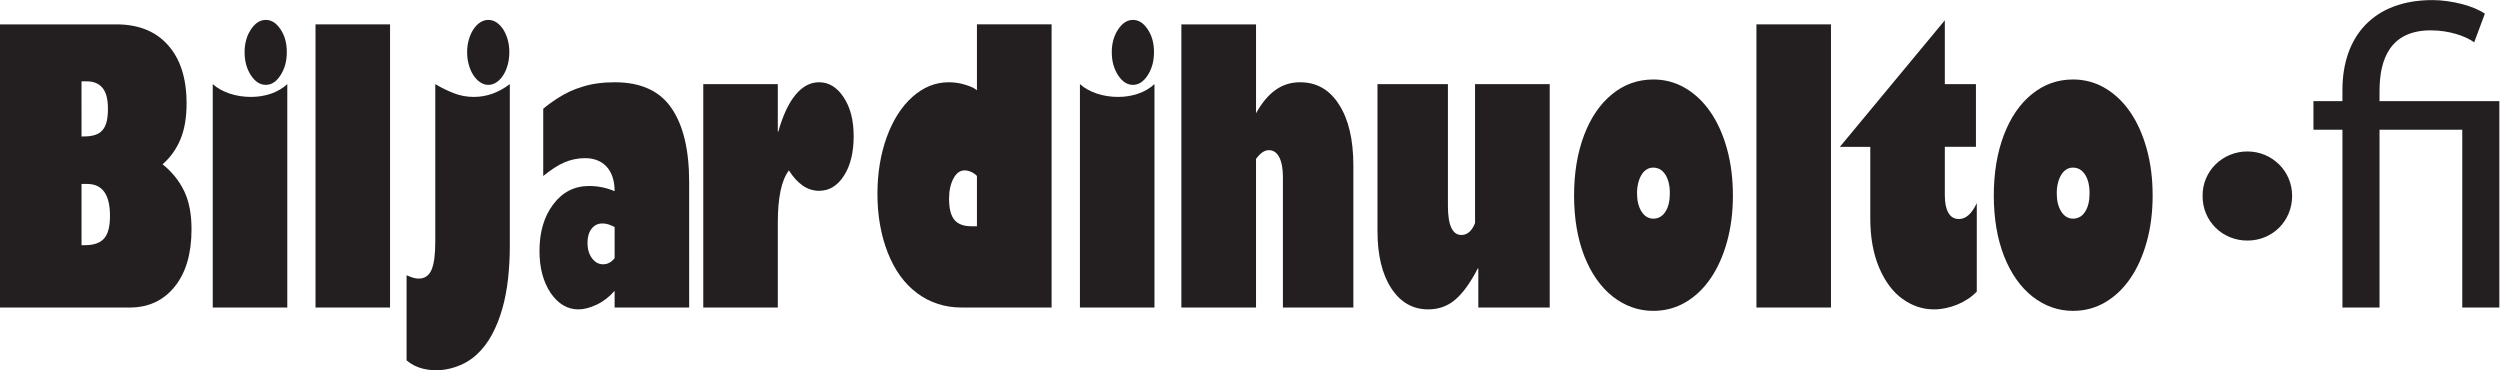
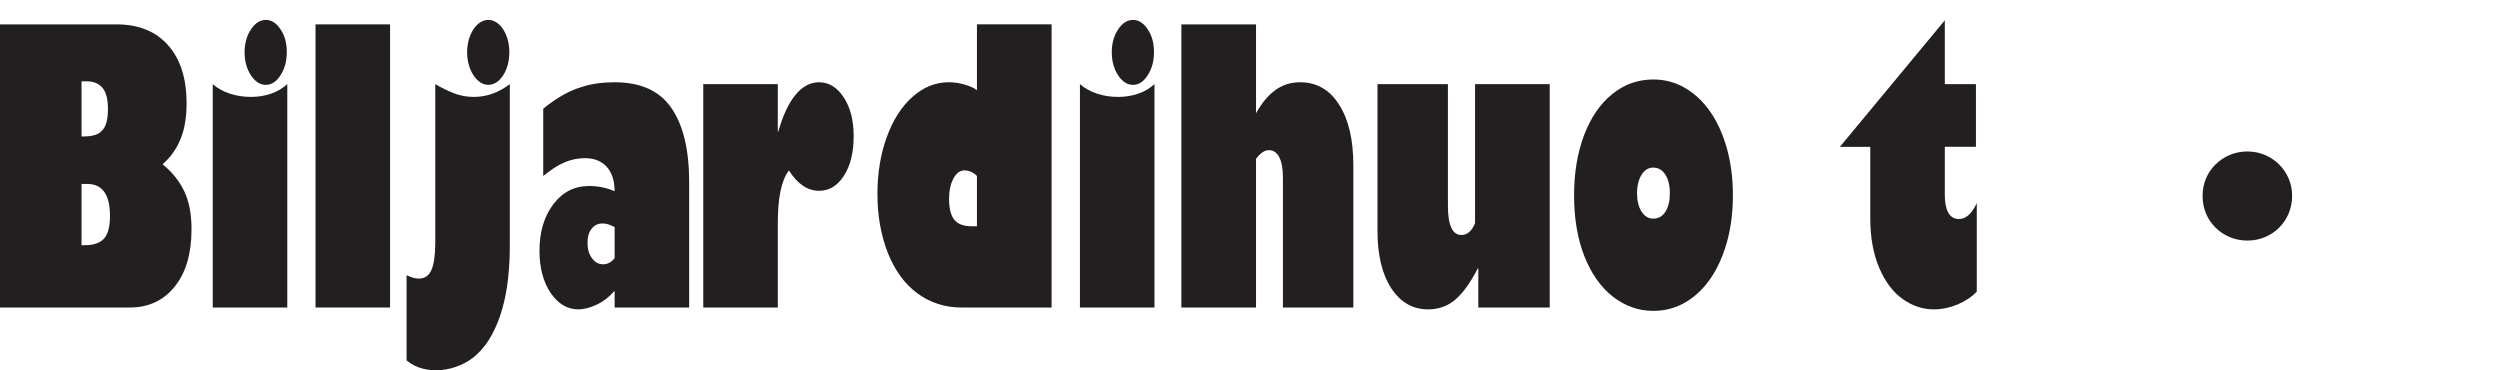
<svg xmlns="http://www.w3.org/2000/svg" xmlns:ns1="http://sodipodi.sourceforge.net/DTD/sodipodi-0.dtd" xmlns:ns2="http://www.inkscape.org/namespaces/inkscape" version="1.1" id="svg238" width="359.547" height="53.253" viewBox="0 0 359.547 53.253" ns1:docname="Biljardihuolto-fi.eps">
  <defs id="defs242" />
  <ns1:namedview id="namedview240" pagecolor="#ffffff" bordercolor="#000000" borderopacity="0.25" ns2:showpageshadow="2" ns2:pageopacity="0.0" ns2:pagecheckerboard="0" ns2:deskcolor="#d1d1d1" showgrid="false" />
  <g id="g246" ns2:groupmode="layer" ns2:label="Page 1" transform="matrix(1.333,0,0,-1.333,0,53.253)">
    <g id="g248" transform="scale(0.1)">
      <path d="m 87.965,134.973 h 3.641 c 9.543,0 16.442,2.406 20.695,7.207 4.246,4.804 6.371,12.941 6.371,24.425 0,22.95 -8.199,34.434 -24.59,34.434 h -6.117 z m 0,117.316 h 2.469 c 4.773,0 8.805,0.531 12.105,1.602 3.297,1.062 5.984,2.8 8.066,5.203 2.083,2.402 3.579,5.508 4.489,9.308 0.914,3.809 1.367,8.375 1.367,13.715 0,10.41 -1.973,17.949 -5.918,22.621 -3.949,4.668 -9.566,7.008 -16.852,7.008 h -5.727 z m 37.473,120.918 c 24.031,0 42.636,-7.477 55.828,-22.422 13.359,-14.953 20.039,-35.902 20.039,-62.859 0,-15.356 -2.239,-28.332 -6.7,-38.938 -4.472,-10.617 -10.871,-19.519 -19.195,-26.726 10.235,-8.278 17.996,-17.922 23.289,-28.926 5.293,-11.02 7.942,-24.731 7.942,-41.145 0,-26.3 -6.032,-46.914 -18.09,-61.867 C 176.406,75.246 160.227,67.711 140.016,67.711 H 0 V 373.207 h 125.438" style="fill:#231f20;fill-opacity:1;fill-rule:nonzero;stroke:none" id="path250" />
      <path d="m 309.438,343.176 c 0,-9.61 -2.254,-17.883 -6.762,-24.824 -4.422,-6.942 -9.715,-10.411 -15.879,-10.411 -6.246,0 -11.625,3.469 -16.133,10.411 -4.512,6.941 -6.769,15.214 -6.769,24.824 0,9.472 2.257,17.617 6.769,24.426 4.508,6.937 9.887,10.41 16.133,10.41 6.164,0 11.457,-3.403 15.879,-10.211 4.508,-6.543 6.762,-14.75 6.762,-24.625 z m -79.899,-34.434 c 4.949,-4.402 11.02,-7.804 18.219,-10.207 7.203,-2.402 14.879,-3.605 23.031,-3.605 7.641,0 14.84,1.168 21.606,3.5 6.765,2.336 12.621,5.773 17.566,10.312 V 67.711 H 229.539 V 308.742" style="fill:#231f20;fill-opacity:1;fill-rule:nonzero;stroke:none" id="path252" />
      <path d="M 420.828,373.207 V 67.711 H 340.41 V 373.207 h 80.418" style="fill:#231f20;fill-opacity:1;fill-rule:nonzero;stroke:none" id="path254" />
      <path d="m 549.527,343.176 c 0,-4.805 -0.586,-9.344 -1.757,-13.613 -1.172,-4.27 -2.782,-8.008 -4.817,-11.211 -2.039,-3.204 -4.445,-5.743 -7.223,-7.606 -2.777,-1.871 -5.726,-2.805 -8.851,-2.805 -3.117,0 -6.066,0.934 -8.848,2.805 -2.777,1.863 -5.203,4.402 -7.285,7.606 -2.086,3.203 -3.73,6.941 -4.945,11.211 -1.215,4.269 -1.821,8.808 -1.821,13.613 0,4.804 0.606,9.308 1.821,13.515 1.215,4.2 2.859,7.907 4.945,11.11 2.082,3.203 4.508,5.707 7.285,7.504 2.782,1.808 5.731,2.707 8.848,2.707 3.125,0 6.055,-0.899 8.785,-2.707 2.734,-1.797 5.141,-4.301 7.223,-7.504 2.086,-3.203 3.711,-6.91 4.883,-11.11 1.171,-4.207 1.757,-8.711 1.757,-13.515 z m -79.902,-34.434 c 6.508,-3.871 13.164,-7.14 19.977,-9.808 6.808,-2.672 13.988,-4.004 21.535,-4.004 7.027,0 13.769,1.168 20.234,3.5 6.461,2.336 12.688,5.773 18.672,10.312 V 133.773 c 0,-11.886 -0.629,-23.527 -1.883,-34.929 -1.262,-11.418 -3.32,-22.199 -6.183,-32.336 C 539.117,56.359 535.383,47.023 530.785,38.48 526.188,29.934 520.59,22.66 514,16.652 509.055,12.121 503.352,8.449 496.891,5.648 490.426,2.844 483.766,1.078 476.914,0.344 470.059,-0.387 463.293,0.043 456.609,1.645 449.934,3.246 443.945,6.242 438.656,10.648 v 91.895 c 2.688,-1.199 5.032,-2.102 7.028,-2.703 1.992,-0.598 4.035,-0.902 6.113,-0.902 6.508,0 11.101,3.164 13.793,9.511 2.691,6.328 4.035,16.313 4.035,29.922 v 170.371" style="fill:#231f20;fill-opacity:1;fill-rule:nonzero;stroke:none" id="path256" />
      <path d="m 650.637,114.348 c 4.855,0 9.019,2.207 12.488,6.613 v 33.633 c -2.773,1.328 -5.098,2.304 -6.957,2.898 -1.871,0.606 -3.973,0.899 -6.313,0.899 -4.773,0 -8.632,-1.895 -11.585,-5.703 -2.95,-3.797 -4.422,-8.907 -4.422,-15.309 0,-6.543 1.605,-12.016 4.812,-16.418 3.211,-4.406 7.203,-6.613 11.977,-6.613 z m 92.91,-46.637 H 663.125 V 85.727 C 657.402,79.184 651.023,74.242 644,70.91 636.711,67.445 630.027,65.707 623.961,65.707 c -11.805,0 -21.777,5.938 -29.934,17.812 -7.98,12.012 -11.972,27.09 -11.972,45.242 0,20.422 4.949,37.168 14.84,50.254 9.886,13.214 22.812,19.82 38.773,19.82 4.687,0 9.328,-0.469 13.926,-1.402 4.594,-0.938 9.105,-2.34 13.531,-4.207 0,5.742 -0.758,10.843 -2.273,15.324 -1.52,4.465 -3.668,8.203 -6.442,11.211 -2.777,2.996 -6.117,5.265 -10.019,6.804 -3.907,1.528 -8.286,2.301 -13.145,2.301 -7.723,0 -15.183,-1.539 -22.383,-4.605 -3.472,-1.469 -7.09,-3.438 -10.867,-5.91 -3.773,-2.469 -7.742,-5.372 -11.902,-8.704 v 72.469 c 1.469,1.332 3.511,2.969 6.113,4.906 2.602,1.93 5.856,4.168 9.762,6.707 3.898,2.532 8.047,4.833 12.426,6.907 4.378,2.066 9.085,3.836 14.117,5.304 9.972,3.204 21.554,4.805 34.746,4.805 28.105,0 48.488,-9.277 61.16,-27.828 12.75,-18.418 19.129,-45.043 19.129,-79.879 V 67.711" style="fill:#231f20;fill-opacity:1;fill-rule:nonzero;stroke:none" id="path258" />
      <path d="m 921.035,252.688 c 0,-17.754 -3.512,-32.032 -10.539,-42.84 -6.941,-10.813 -15.879,-16.219 -26.805,-16.219 -12.406,0 -23.253,7.34 -32.535,22.023 -4.164,-5.605 -7.203,-13.109 -9.105,-22.523 -1.91,-9.406 -2.867,-20.586 -2.867,-33.535 V 67.711 H 758.77 V 308.742 h 80.414 v -51.25 h 0.523 c 4.945,17.481 11.148,30.735 18.609,39.738 7.461,9.012 15.918,13.516 25.375,13.516 10.668,0 19.563,-5.473 26.676,-16.418 7.11,-10.808 10.668,-24.691 10.668,-41.64" style="fill:#231f20;fill-opacity:1;fill-rule:nonzero;stroke:none" id="path260" />
      <path d="m 1023.96,185.023 c 0,-10.546 1.91,-18.117 5.73,-22.722 3.82,-4.602 9.93,-6.906 18.35,-6.906 h 5.99 v 54.253 c -1.74,1.864 -3.82,3.332 -6.25,4.403 -2.43,1.066 -4.82,1.601 -7.15,1.601 -4.87,0 -8.86,-2.937 -11.98,-8.808 -3.12,-5.875 -4.69,-13.149 -4.69,-21.821 z m -77.288,5.204 c 0,22.285 3.34,42.707 10.016,61.261 6.769,18.551 16.007,33.032 27.722,43.442 11.797,10.543 24.9,15.816 39.3,15.816 6.15,0 12.18,-0.937 18.08,-2.805 5.64,-1.738 9.72,-3.671 12.24,-5.804 v 71.07 h 80.55 V 67.711 h -97.08 c -17.96,0 -33.83,5.066 -47.629,15.215 -13.793,10.133 -24.461,24.754 -32.012,43.836 -7.461,19.082 -11.187,40.246 -11.187,63.465" style="fill:#231f20;fill-opacity:1;fill-rule:nonzero;stroke:none" id="path262" />
      <path d="m 1245.05,343.176 c 0,-9.61 -2.26,-17.883 -6.76,-24.824 -4.43,-6.942 -9.72,-10.411 -15.88,-10.411 -6.25,0 -11.63,3.469 -16.14,10.411 -4.51,6.941 -6.76,15.214 -6.76,24.824 0,9.472 2.25,17.617 6.76,24.426 4.51,6.937 9.89,10.41 16.14,10.41 6.16,0 11.45,-3.403 15.88,-10.211 4.5,-6.543 6.76,-14.75 6.76,-24.625 z m -79.9,-34.434 c 4.95,-4.402 11.02,-7.804 18.22,-10.207 7.2,-2.402 14.88,-3.605 23.03,-3.605 7.64,0 14.84,1.168 21.6,3.5 6.77,2.336 12.63,5.773 17.57,10.312 V 67.711 h -80.42 V 308.742" style="fill:#231f20;fill-opacity:1;fill-rule:nonzero;stroke:none" id="path264" />
      <path d="m 1355.14,373.207 v -95.894 c 6.24,11.21 13.25,19.585 21.01,25.121 7.77,5.539 16.59,8.312 26.49,8.312 17.95,0 32,-8.078 42.15,-24.223 10.24,-15.886 15.36,-37.773 15.36,-65.664 V 67.711 h -75.99 V 208.246 c 0,9.207 -1.3,16.383 -3.91,21.524 -2.6,5.132 -6.37,7.703 -11.32,7.703 -4.6,0 -9.19,-3.137 -13.79,-9.407 V 67.711 h -80.55 V 373.207 h 80.55" style="fill:#231f20;fill-opacity:1;fill-rule:nonzero;stroke:none" id="path266" />
      <path d="M 1562.17,308.742 V 177.414 c 0,-20.953 4.86,-31.434 14.58,-31.434 3.29,0 6.18,1.133 8.65,3.407 2.47,2.265 4.49,5.402 6.05,9.406 V 308.742 H 1672 V 67.711 h -77.03 v 42.234 h -0.53 c -7.98,-15.476 -16.13,-26.758 -24.46,-33.828 -8.15,-6.941 -17.87,-10.41 -29.15,-10.41 -16.57,0 -29.84,7.606 -39.81,22.82 -9.9,15.215 -14.84,35.832 -14.84,61.86 v 158.355 h 75.99" style="fill:#231f20;fill-opacity:1;fill-rule:nonzero;stroke:none" id="path268" />
      <path d="m 1783.77,163.598 c 5.47,0 9.81,2.468 13.02,7.414 3.21,4.929 4.82,11.609 4.82,20.015 0,8.411 -1.63,15.118 -4.89,20.118 -3.25,5.011 -7.61,7.511 -13.07,7.511 -2.61,0 -4.97,-0.668 -7.09,-2.004 -2.13,-1.336 -3.96,-3.234 -5.47,-5.703 -1.52,-2.472 -2.72,-5.41 -3.58,-8.808 -0.86,-3.407 -1.3,-7.11 -1.3,-11.114 0,-8.14 1.63,-14.754 4.88,-19.824 3.25,-5.066 7.48,-7.605 12.68,-7.605 z m 0,150.152 c 12.49,0 24.02,-3.102 34.56,-9.312 10.53,-6.204 19.59,-14.848 27.19,-25.922 7.59,-11.082 13.51,-24.293 17.77,-39.641 4.24,-15.352 6.37,-32.098 6.37,-50.246 0,-18.02 -2.11,-34.641 -6.32,-49.856 -4.2,-15.214 -10.07,-28.359 -17.62,-39.433 -7.55,-11.082 -16.59,-19.719 -27.13,-25.93 -10.55,-6.199 -22.15,-9.305 -34.82,-9.305 -15.95,0 -30.53,5.137 -43.72,15.41 -13.01,10.274 -23.24,24.824 -30.7,43.64 -7.38,18.957 -11.06,40.774 -11.06,65.473 0,24.285 3.59,45.973 10.8,65.062 7.28,19.082 17.39,33.832 30.31,44.243 12.93,10.543 27.72,15.816 44.37,15.816" style="fill:#231f20;fill-opacity:1;fill-rule:nonzero;stroke:none" id="path270" />
-       <path d="M 1975.45,373.207 V 67.711 h -80.42 V 373.207 h 80.42" style="fill:#231f20;fill-opacity:1;fill-rule:nonzero;stroke:none" id="path272" />
      <path d="m 2131.86,308.742 v -67.664 h -33.57 V 188.82 c 0,-8.14 1.28,-14.441 3.83,-18.914 2.56,-4.472 6.36,-6.711 11.39,-6.711 7.55,0 13.97,5.743 19.26,17.219 V 84.926 c -2.77,-2.941 -5.92,-5.578 -9.44,-7.91 -3.51,-2.336 -7.35,-4.375 -11.51,-6.105 -8.5,-3.465 -16.91,-5.203 -25.24,-5.203 -12.24,0 -23.61,3.801 -34.09,11.406 -10.41,7.473 -18.83,18.816 -25.25,34.032 -6.25,14.953 -9.37,32.5 -9.37,52.66 v 77.273 h -32.8 l 113.22,136.531 v -68.867 h 33.57" style="fill:#231f20;fill-opacity:1;fill-rule:nonzero;stroke:none" id="path274" />
-       <path d="m 2236.62,163.598 c 5.46,0 9.8,2.468 13,7.414 3.22,4.929 4.82,11.609 4.82,20.015 0,8.411 -1.62,15.118 -4.87,20.118 -3.26,5.011 -7.62,7.511 -13.08,7.511 -2.61,0 -4.97,-0.668 -7.1,-2.004 -2.12,-1.336 -3.95,-3.234 -5.46,-5.703 -1.52,-2.472 -2.71,-5.41 -3.58,-8.808 -0.87,-3.407 -1.3,-7.11 -1.3,-11.114 0,-8.14 1.63,-14.754 4.88,-19.824 3.25,-5.066 7.48,-7.605 12.69,-7.605 z m 0,150.152 c 12.49,0 24,-3.102 34.55,-9.312 10.53,-6.204 19.6,-14.848 27.19,-25.922 7.59,-11.082 13.51,-24.293 17.76,-39.641 4.26,-15.352 6.38,-32.098 6.38,-50.246 0,-18.02 -2.1,-34.641 -6.31,-49.856 -4.21,-15.214 -10.09,-28.359 -17.63,-39.433 -7.55,-11.082 -16.59,-19.719 -27.14,-25.93 -10.54,-6.199 -22.14,-9.305 -34.8,-9.305 -15.97,0 -30.54,5.137 -43.72,15.41 -13.02,10.274 -23.26,24.824 -30.72,43.64 -7.37,18.957 -11.06,40.774 -11.06,65.473 0,24.285 3.6,45.973 10.8,65.062 7.29,19.082 17.39,33.832 30.32,44.243 12.93,10.543 27.72,15.816 44.38,15.816" style="fill:#231f20;fill-opacity:1;fill-rule:nonzero;stroke:none" id="path276" />
      <path d="m 2376.4,187.777 c -0.46,27.149 21.62,48.313 48.3,48.313 26.69,0 48.31,-21.164 48.31,-47.856 0,-27.136 -21.16,-48.3 -48.31,-48.3 -26.68,0 -48.3,20.703 -48.3,47.843" style="fill:#231f20;fill-opacity:1;fill-rule:nonzero;stroke:none" id="path278" />
-       <path d="M 2527.28,67.711 V 259.551 H 2496 v 30.824 h 31.28 v 11.961 c 0,58.887 34.5,97.07 97.07,97.07 20.7,0 45.09,-6.437 56.59,-14.718 l -11.5,-30.829 c -9.67,6.903 -27.15,12.883 -46.93,12.883 -42.79,0 -55.21,-29.902 -55.21,-65.328 v -11.039 h 129.28 V 67.711 h -40.02 V 259.551 H 2567.3 V 67.711 h -40.02" style="fill:#231f20;fill-opacity:1;fill-rule:nonzero;stroke:none" id="path280" />
    </g>
  </g>
</svg>